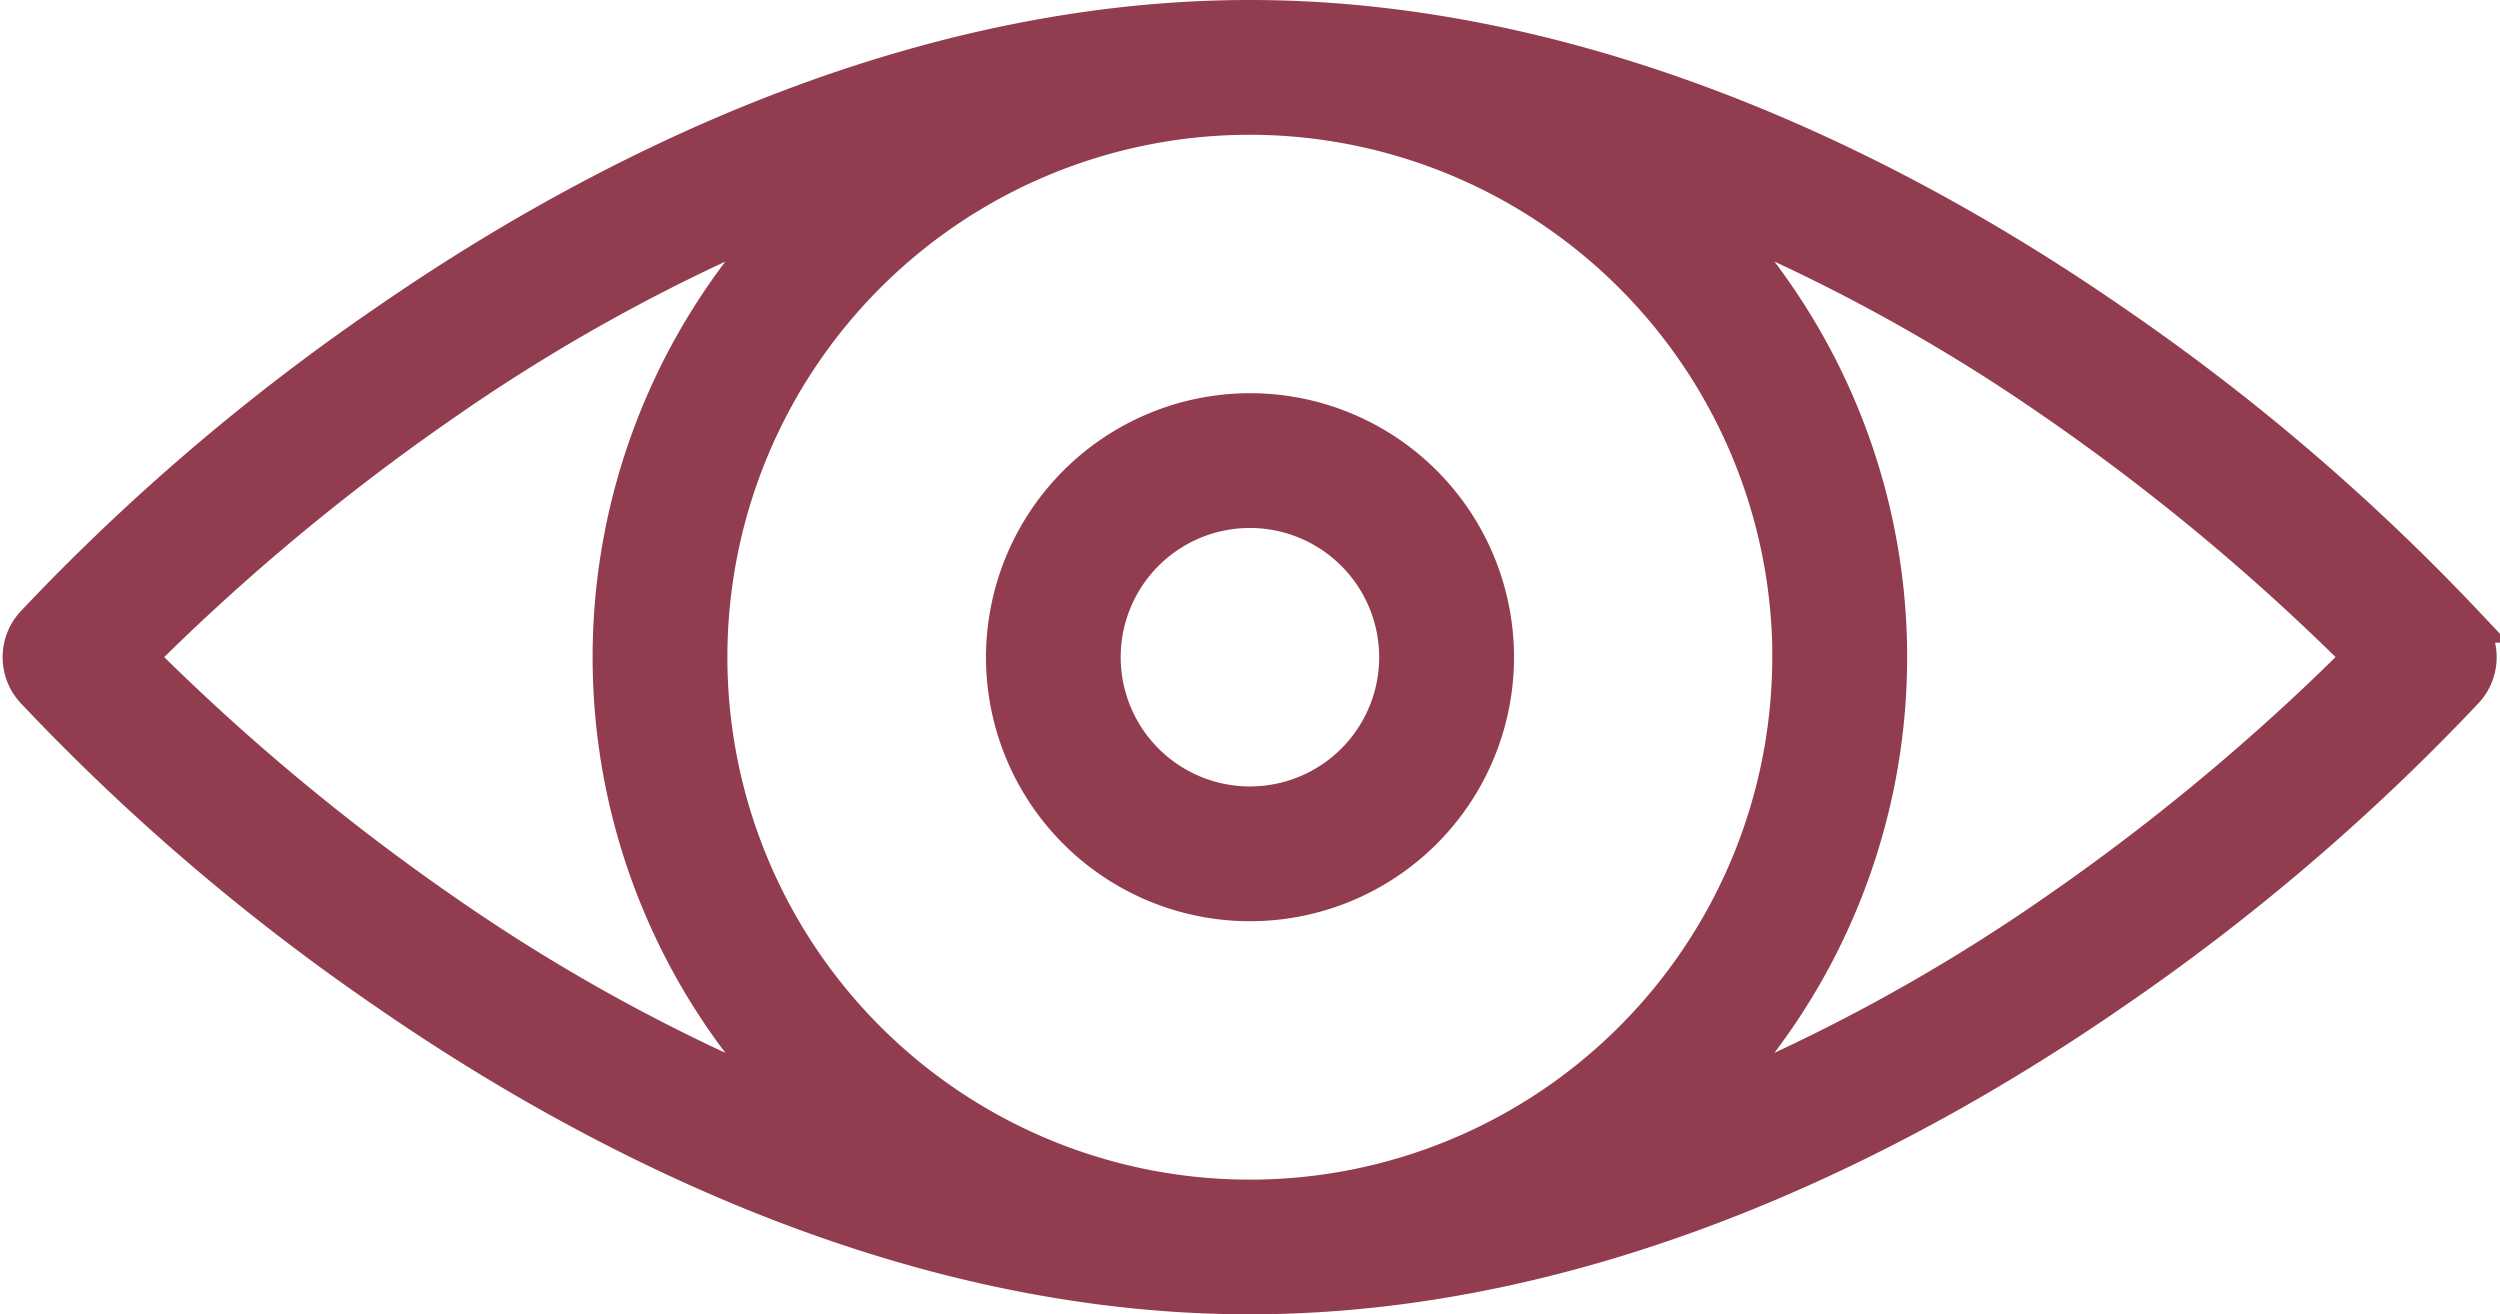
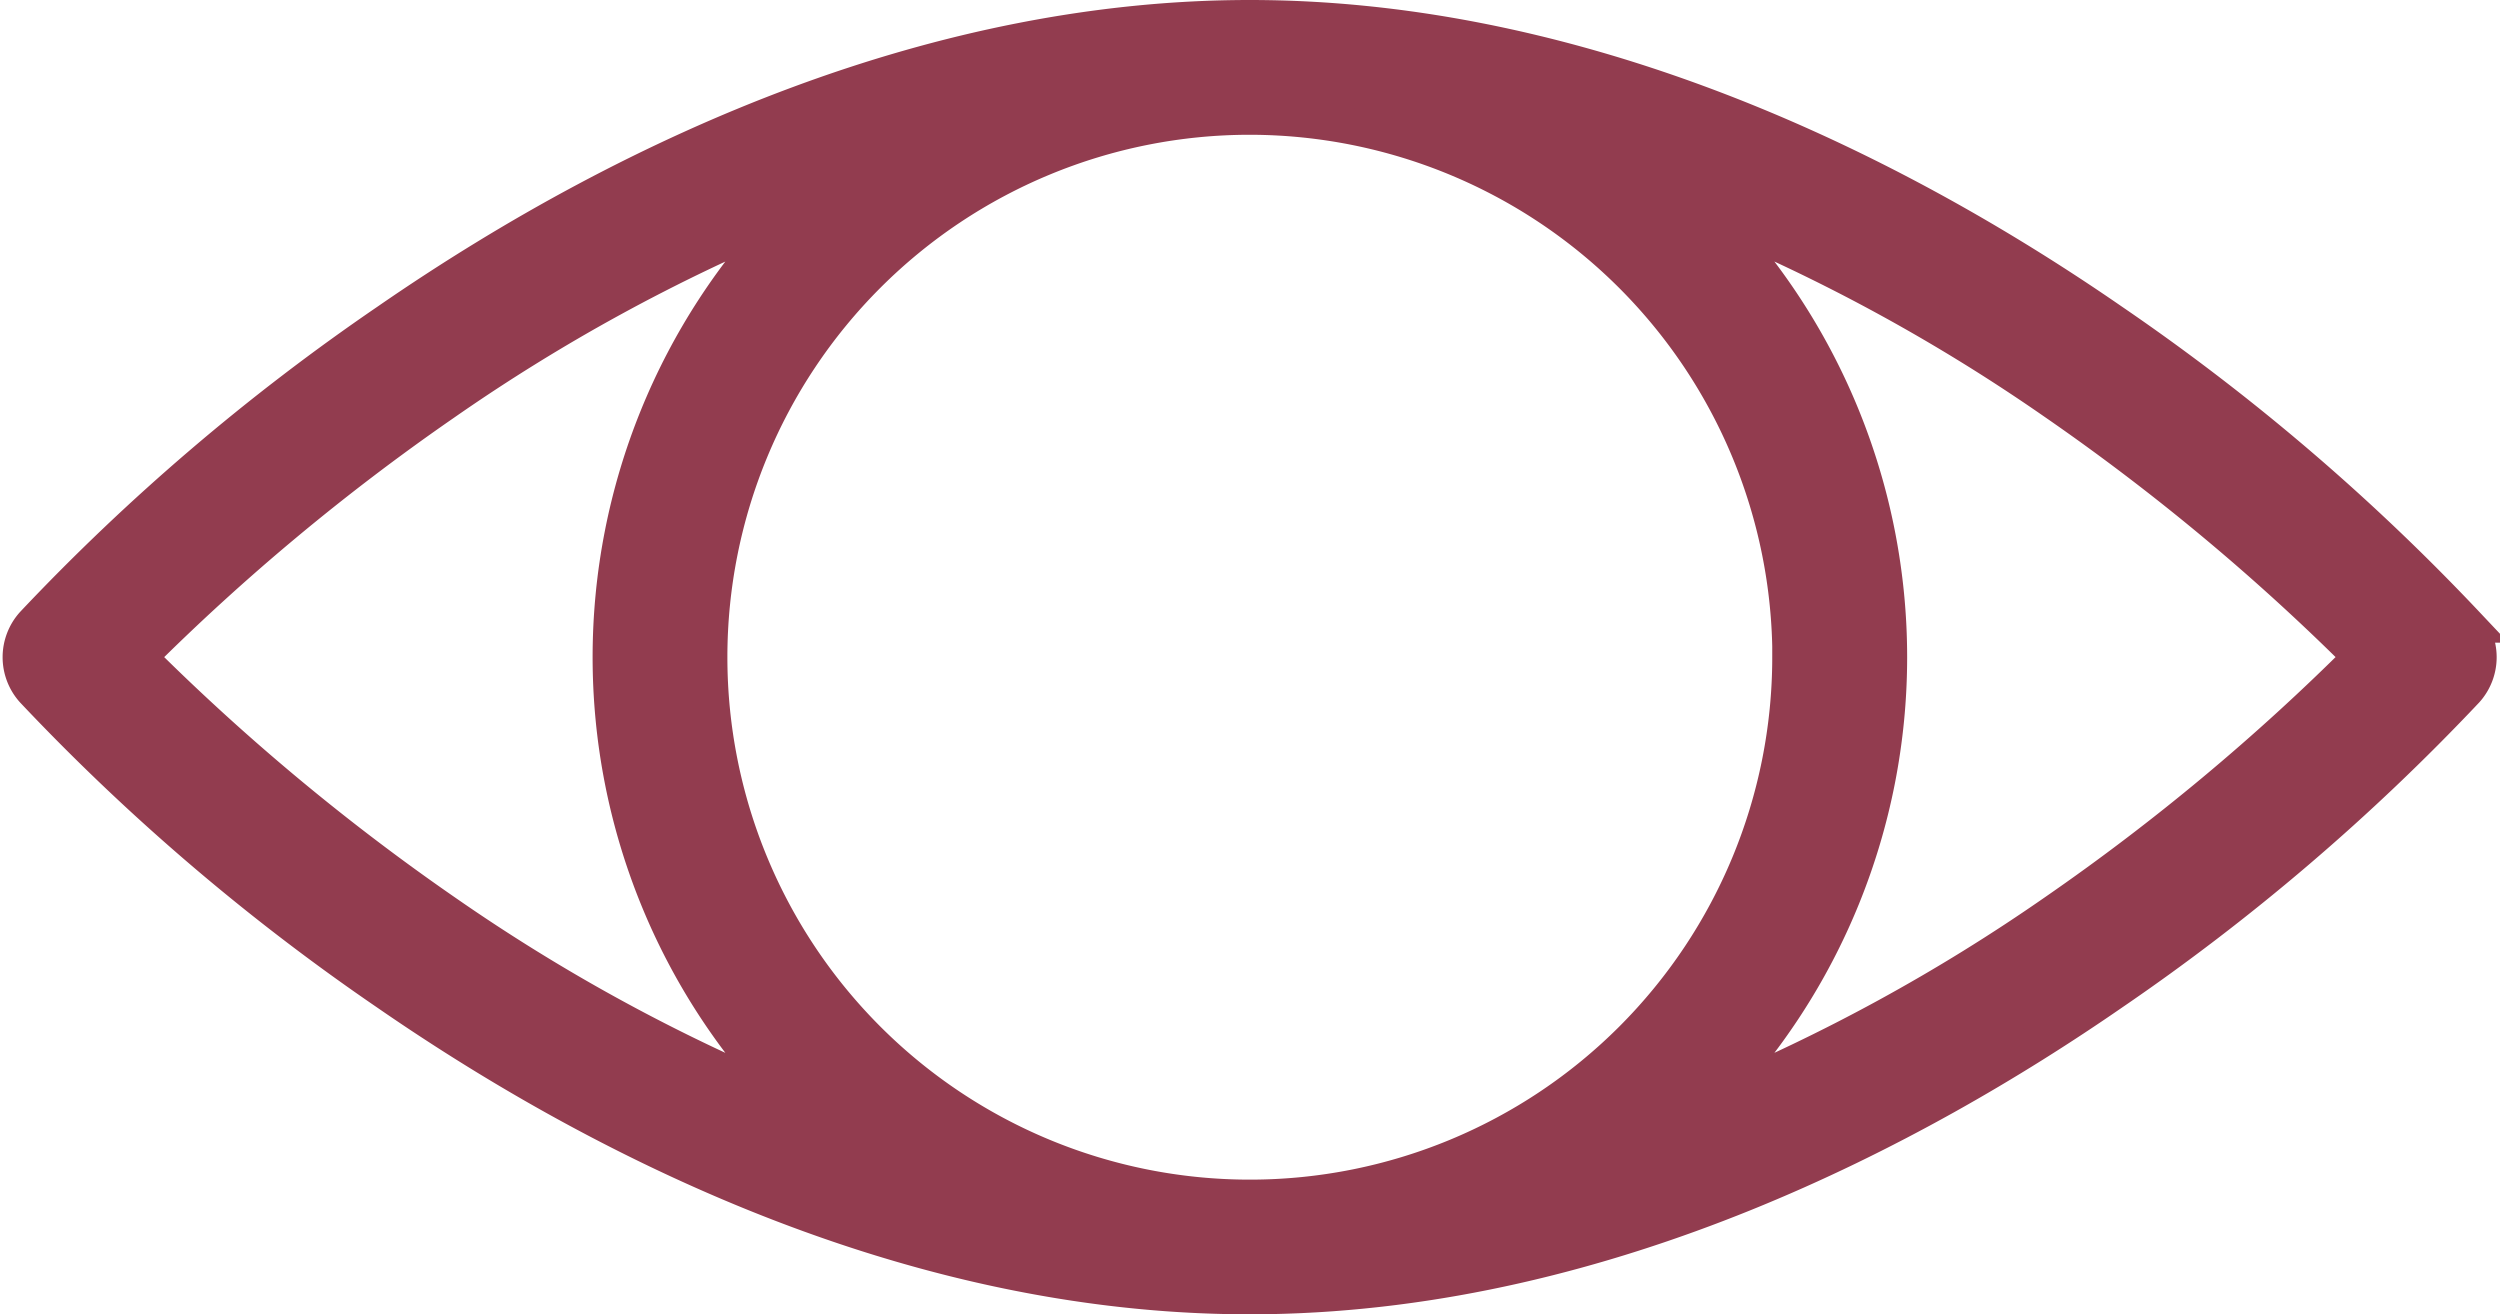
<svg xmlns="http://www.w3.org/2000/svg" width="41.106" height="21.613" viewBox="0 0 41.106 21.613">
  <g id="_x37_0_x2C__Eye_x2C__See_x2C__View_x2C__Vision" transform="translate(-5.652 -125.7)">
    <g id="Group_637" data-name="Group 637" transform="translate(6 126)">
      <path id="Path_4991" data-name="Path 4991" d="M46.2,135.967a35.661,35.661,0,0,0-5.824-4.975C36.2,128.107,31.239,126,26.2,126s-10,2.108-14.175,4.992a35.649,35.649,0,0,0-5.824,4.975.808.808,0,0,0,0,1.078,35.655,35.655,0,0,0,5.824,4.975c3.241,2.239,8.258,4.9,13.881,4.988.206.006.38.006.586,0,5.623-.09,10.641-2.75,13.881-4.988a35.654,35.654,0,0,0,5.824-4.975.808.808,0,0,0,0-1.078Zm-11.108.539a8.89,8.89,0,1,1-8.89-8.89A8.9,8.9,0,0,1,35.094,136.506Zm-27.168,0a36.4,36.4,0,0,1,5.022-4.184,30.127,30.127,0,0,1,5.717-3.125,10.486,10.486,0,0,0,0,14.618,30.1,30.1,0,0,1-5.683-3.1A36.5,36.5,0,0,1,7.927,136.506ZM39.46,140.69a30.137,30.137,0,0,1-5.717,3.125,10.486,10.486,0,0,0,0-14.618,30.089,30.089,0,0,1,5.683,3.1,36.509,36.509,0,0,1,5.055,4.207A36.385,36.385,0,0,1,39.46,140.69Z" transform="translate(-6 -126)" fill="#923c4f" stroke="#923c4f" stroke-width="0.6" />
-       <path id="Path_4992" data-name="Path 4992" d="M206,210.041A4.041,4.041,0,1,0,210.041,206,4.046,4.046,0,0,0,206,210.041Zm6.465,0a2.425,2.425,0,1,1-2.425-2.425A2.427,2.427,0,0,1,212.465,210.041Z" transform="translate(-189.836 -199.535)" fill="#923c4f" stroke="#923c4f" stroke-width="0.6" />
    </g>
  </g>
</svg>